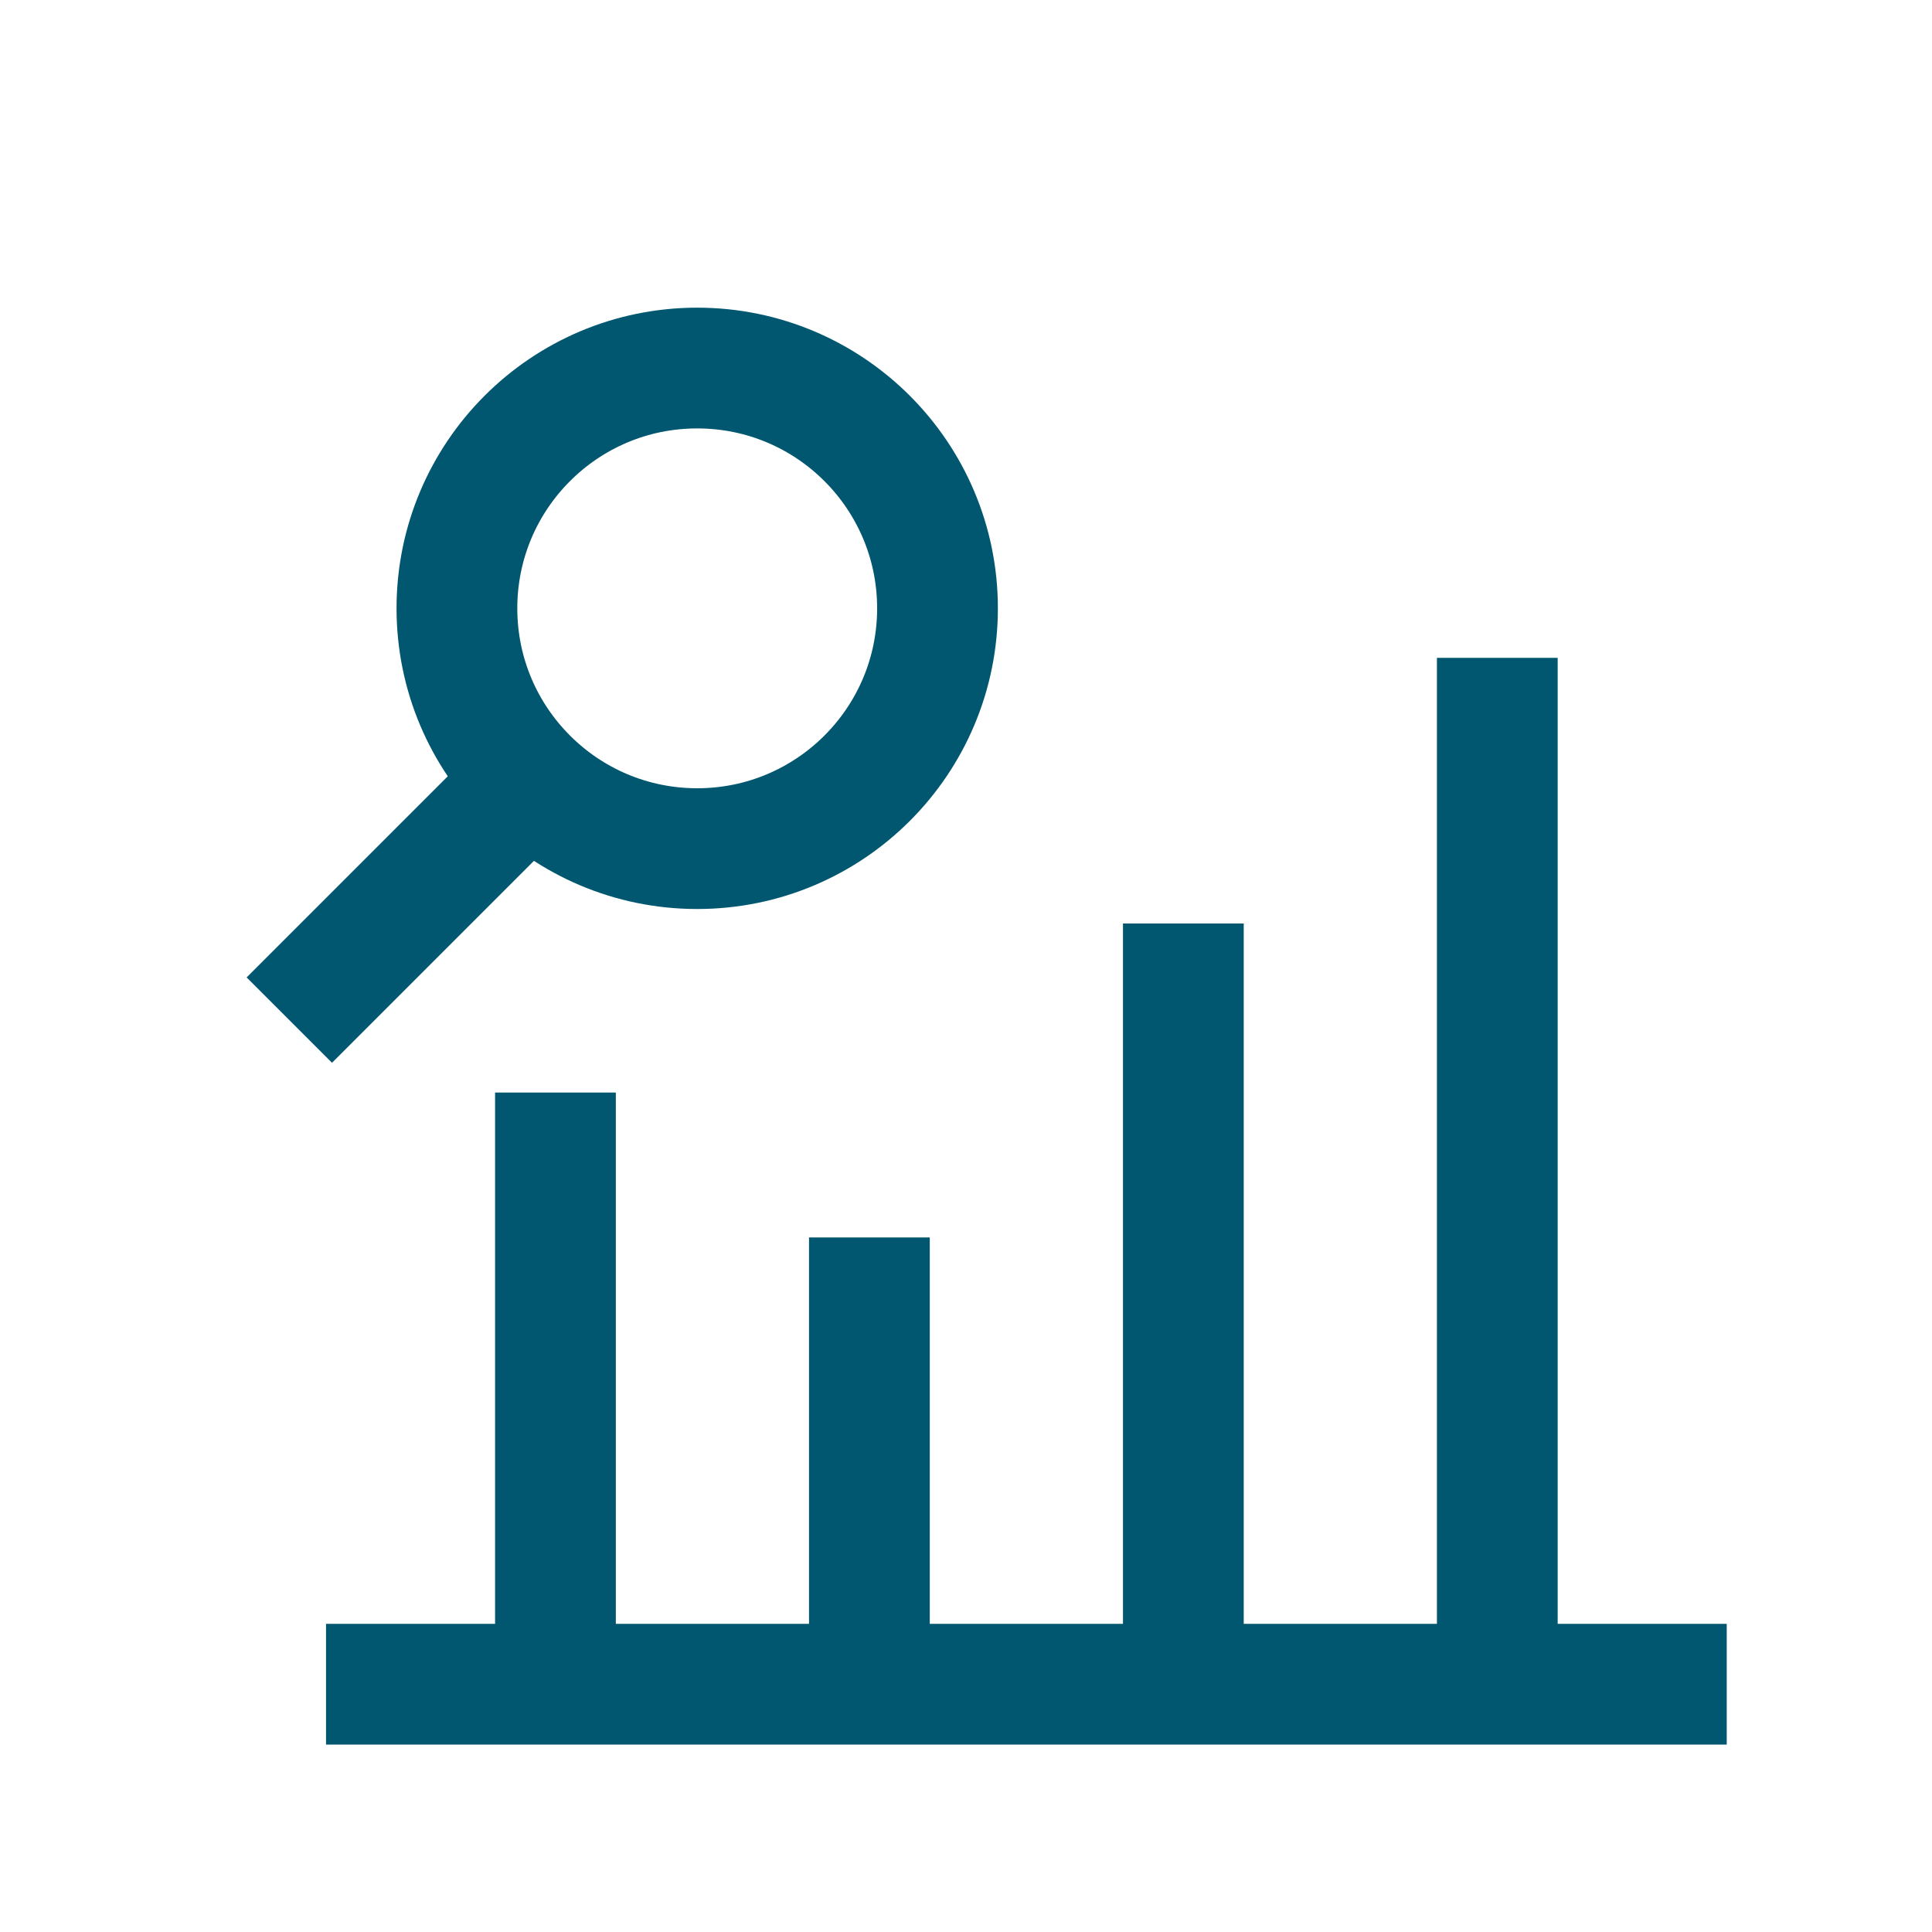
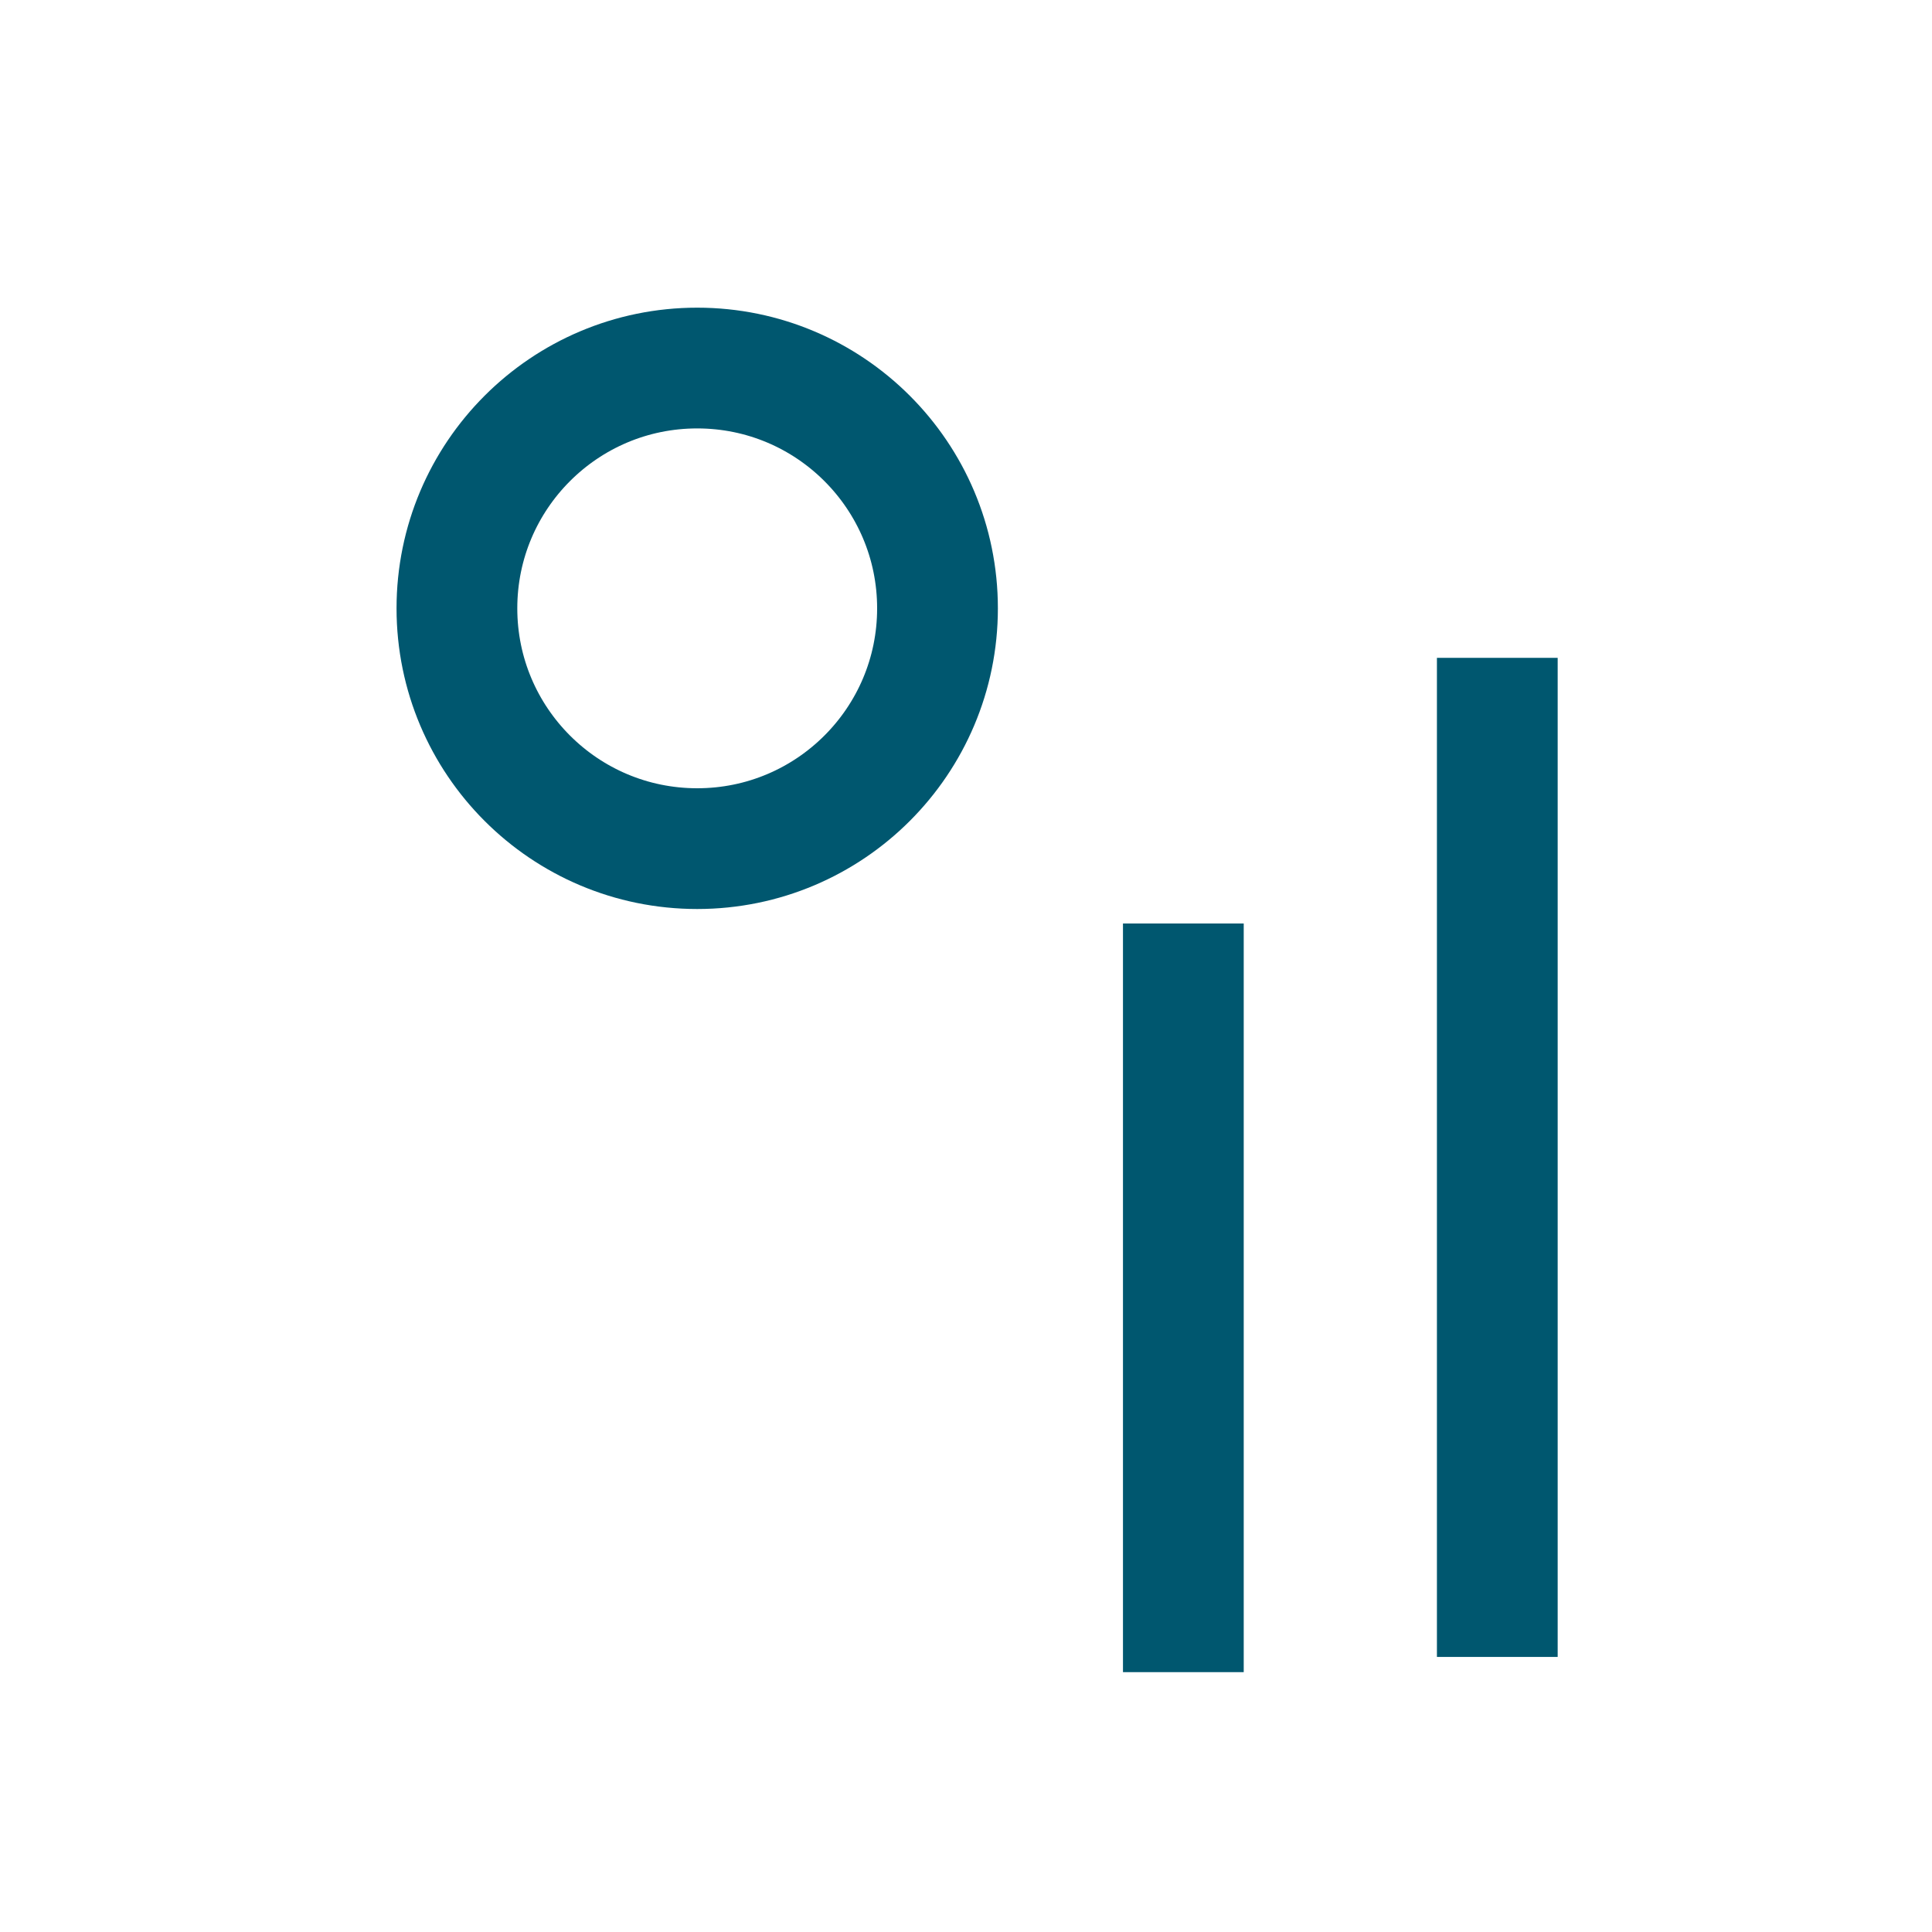
<svg xmlns="http://www.w3.org/2000/svg" id="Layer_2" viewBox="0 0 80 80">
  <defs>
    <style>.cls-1,.cls-2{fill:none;}.cls-2{stroke:#00576f;stroke-miterlimit:10;stroke-width:5px;}</style>
  </defs>
  <g id="Layer_1-2">
    <g>
-       <line class="cls-2" x1="13.5" y1="69.74" x2="71.5" y2="69.74" />
-       <line class="cls-2" x1="36" y1="68.61" x2="36" y2="51.24" />
-       <line class="cls-2" x1="23" y1="68.61" x2="23" y2="45.24" />
      <line class="cls-2" x1="49" y1="69.24" x2="49" y2="38.24" />
      <line class="cls-2" x1="62" y1="68.61" x2="62" y2="27.24" />
    </g>
    <g>
      <circle class="cls-2" cx="28.87" cy="25.19" r="9.95" />
-       <line class="cls-2" x1="11.98" y1="42.24" x2="21.92" y2="32.3" />
    </g>
    <rect class="cls-1" width="80" height="80" />
  </g>
</svg>